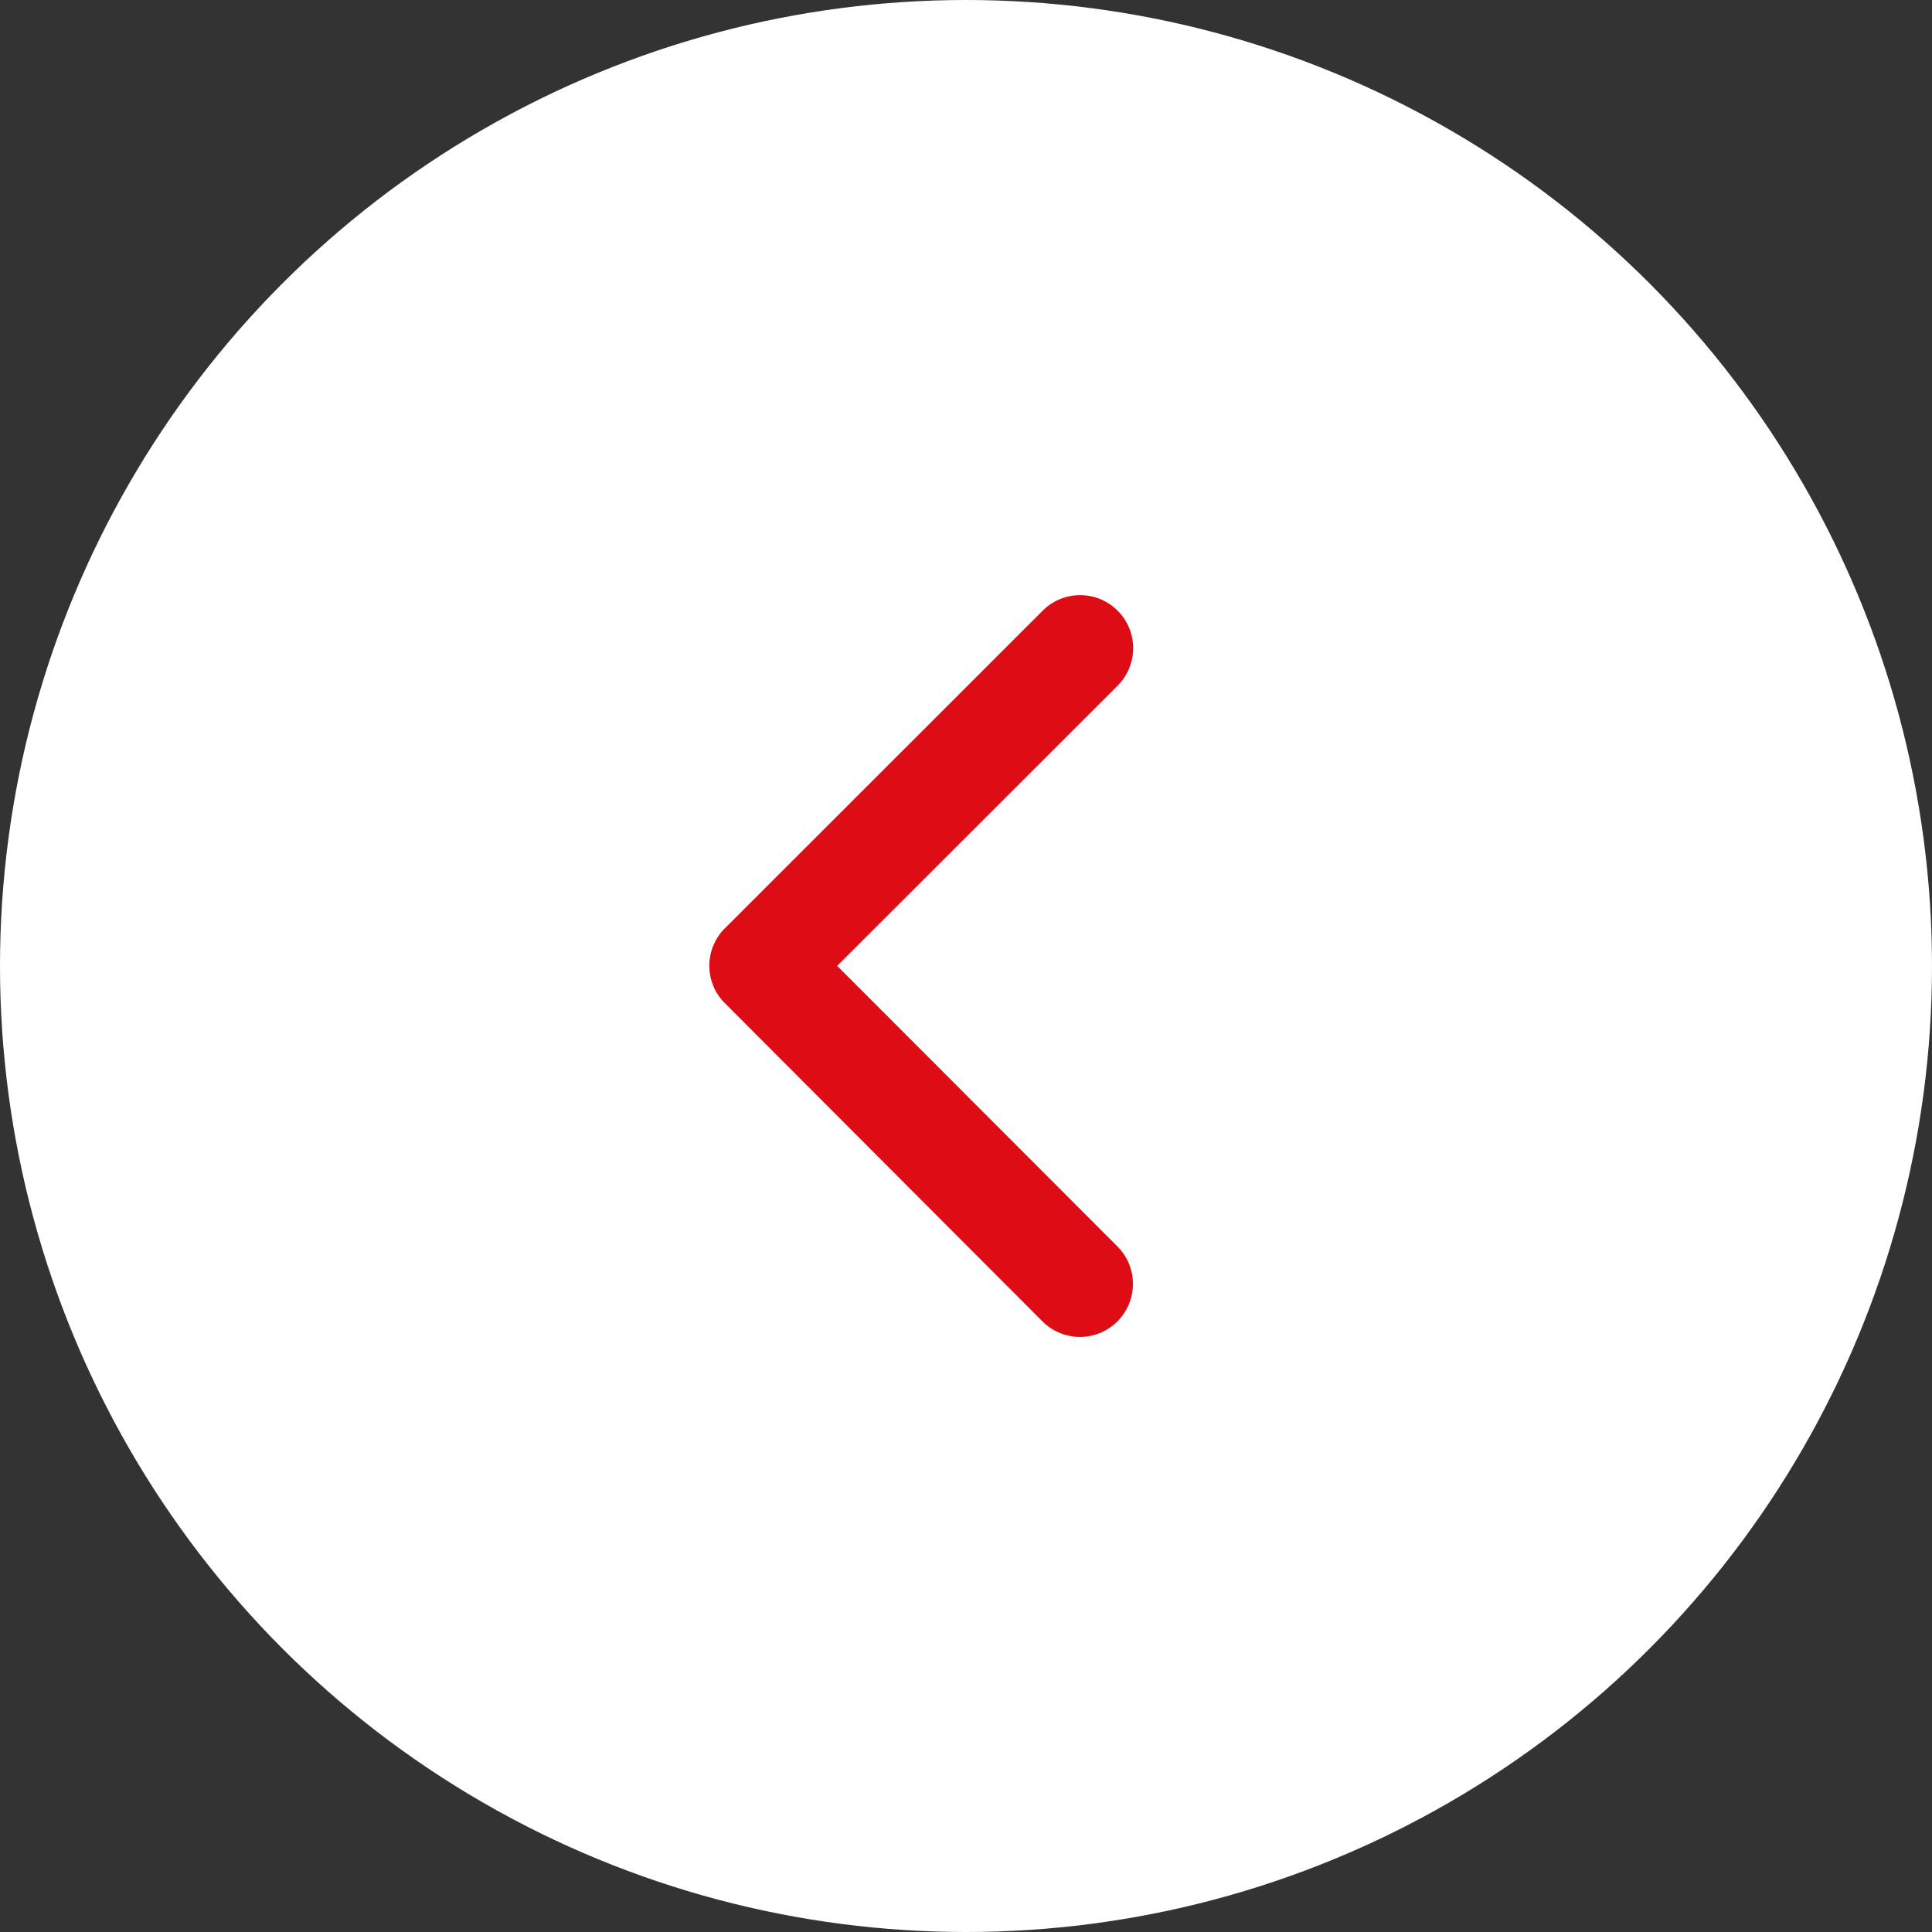
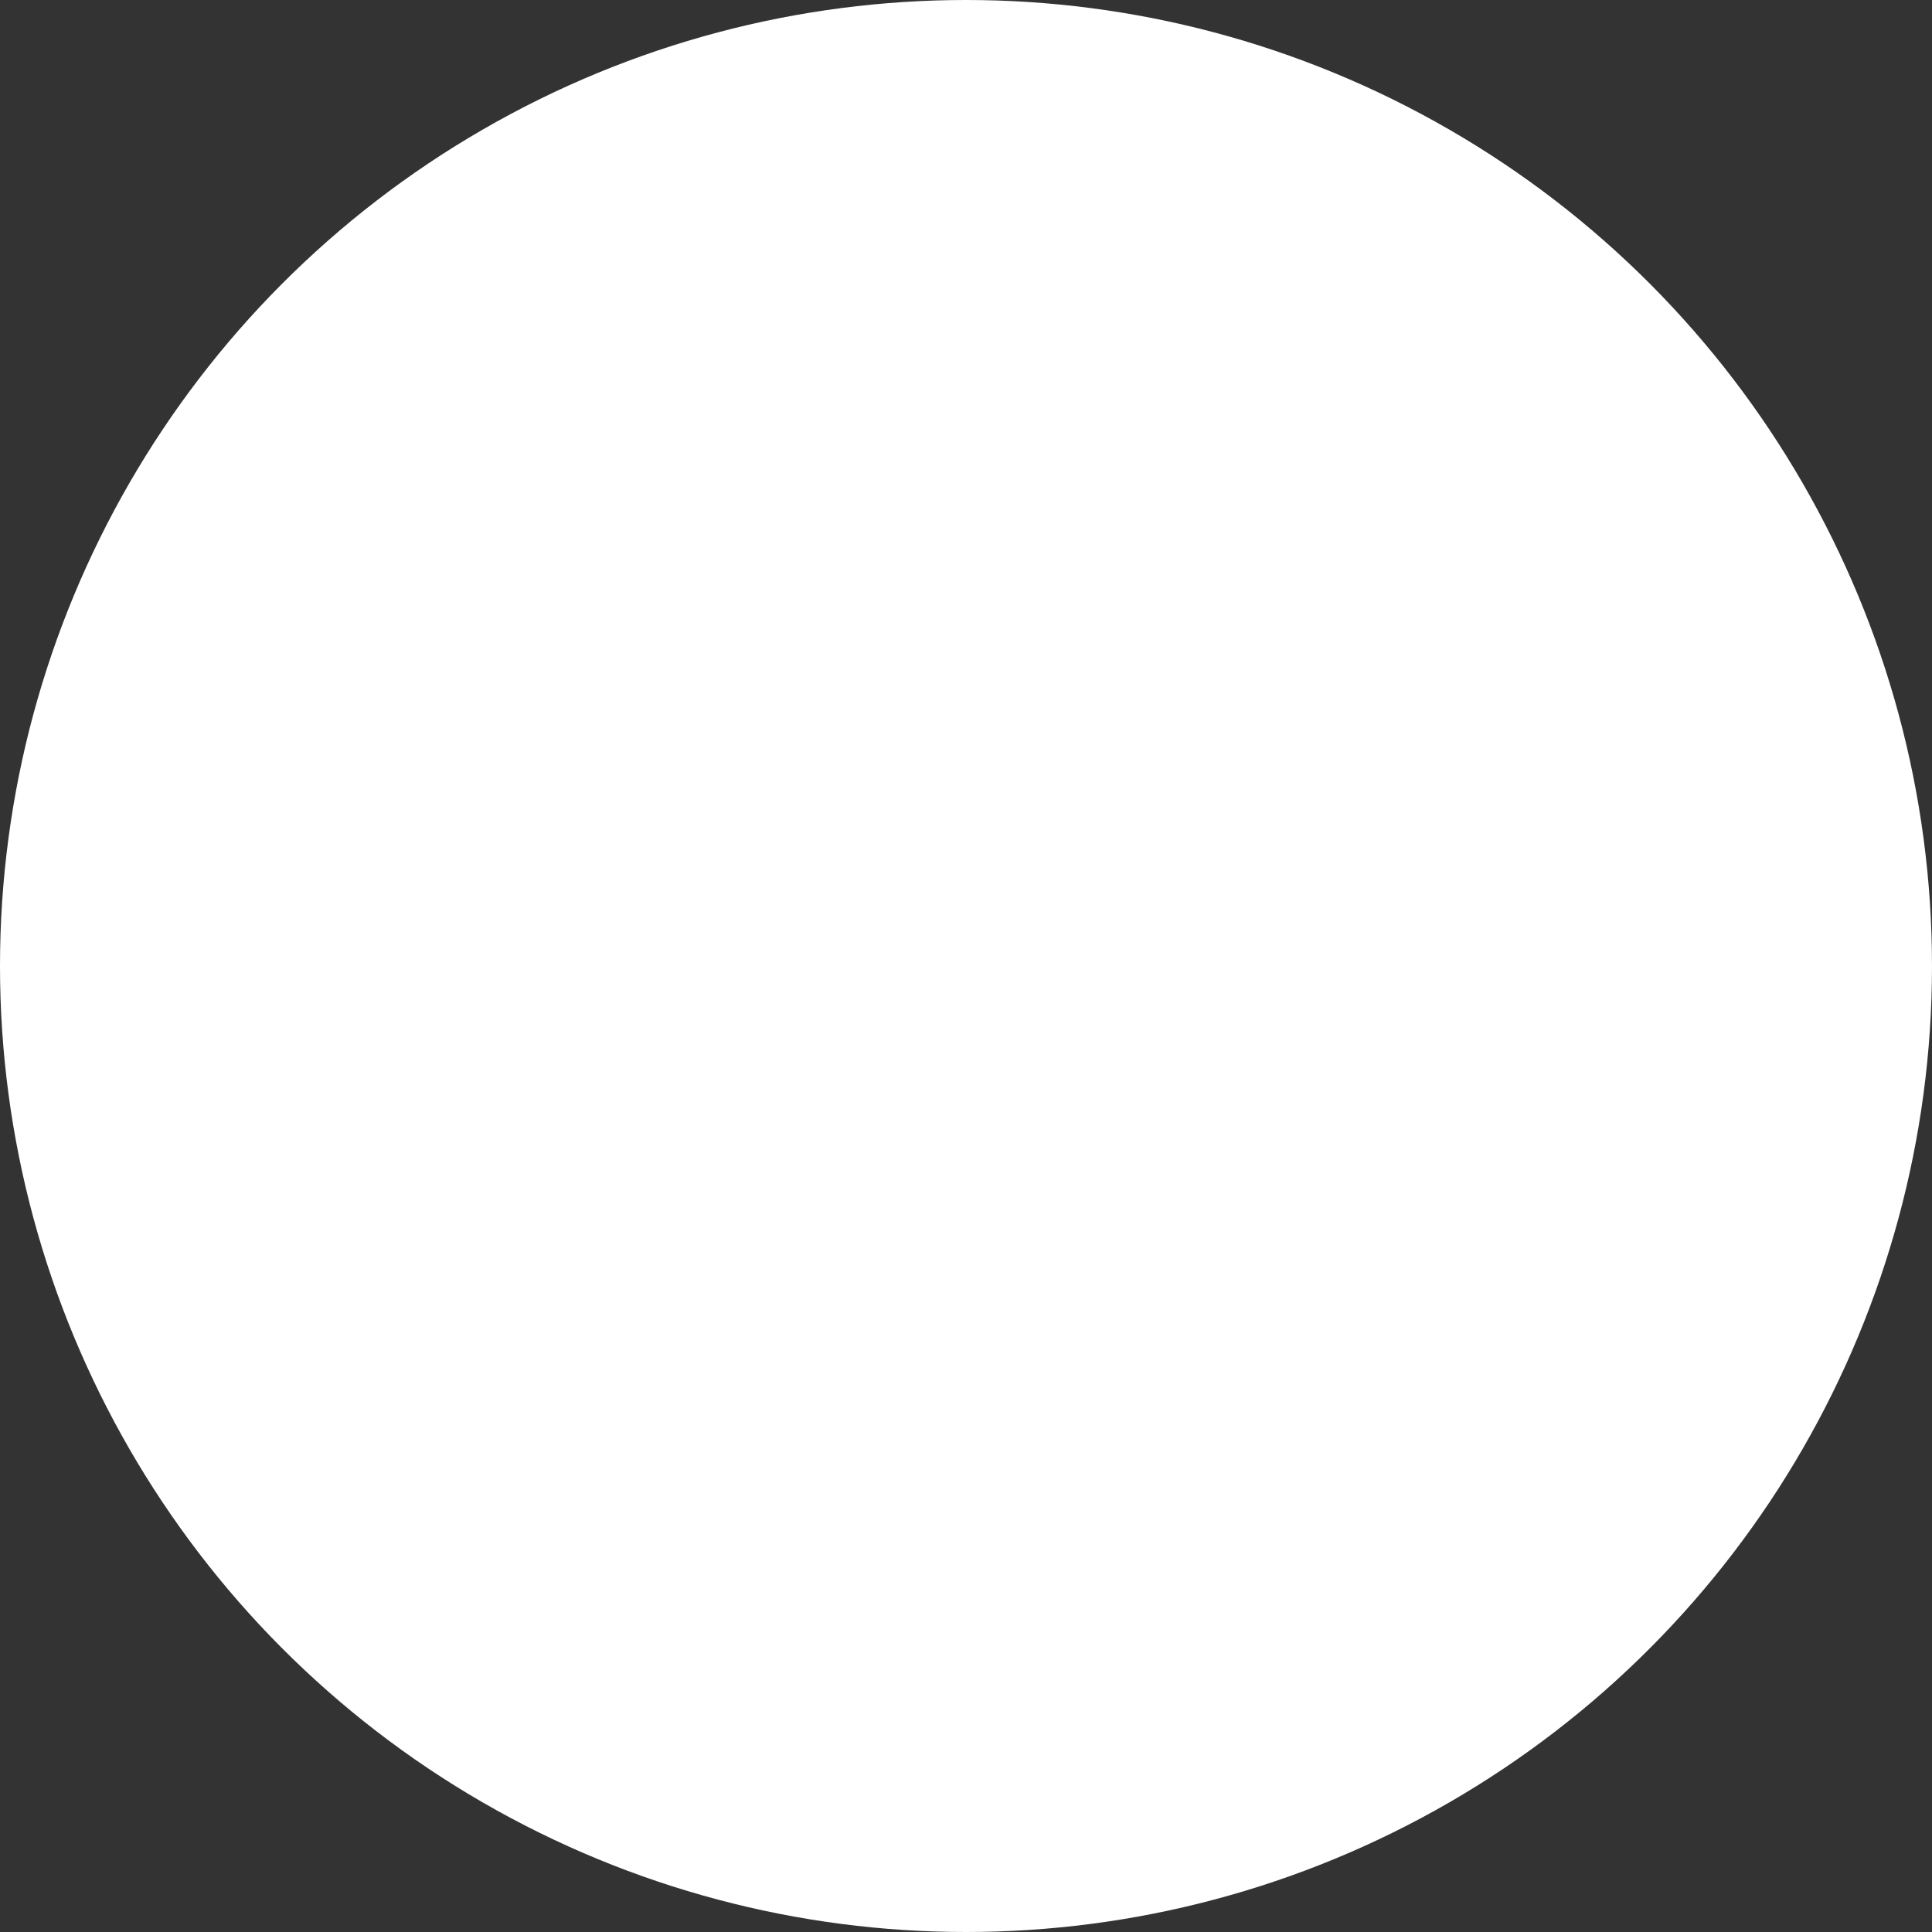
<svg xmlns="http://www.w3.org/2000/svg" width="35" height="35" viewBox="0 0 35 35">
  <rect x="0" y="0" width="35" height="35" fill="#333333" stroke="none" />
  <g id="Grupo_17417" data-name="Grupo 17417" transform="translate(-40 -877)">
    <circle id="Elipse_13" data-name="Elipse 13" cx="17.5" cy="17.5" r="17.5" transform="translate(40 877)" fill="#fff" />
-     <path id="Icon_ionic-ios-arrow-back" data-name="Icon ionic-ios-arrow-back" d="M13.566,12.908,18.648,7.83a.96.96,0,0,0-1.36-1.356L11.53,12.229a.958.958,0,0,0-.028,1.324l5.782,5.794a.96.96,0,0,0,1.36-1.356Z" transform="translate(41.6 881.59)" fill="#de0c15" />
  </g>
</svg>